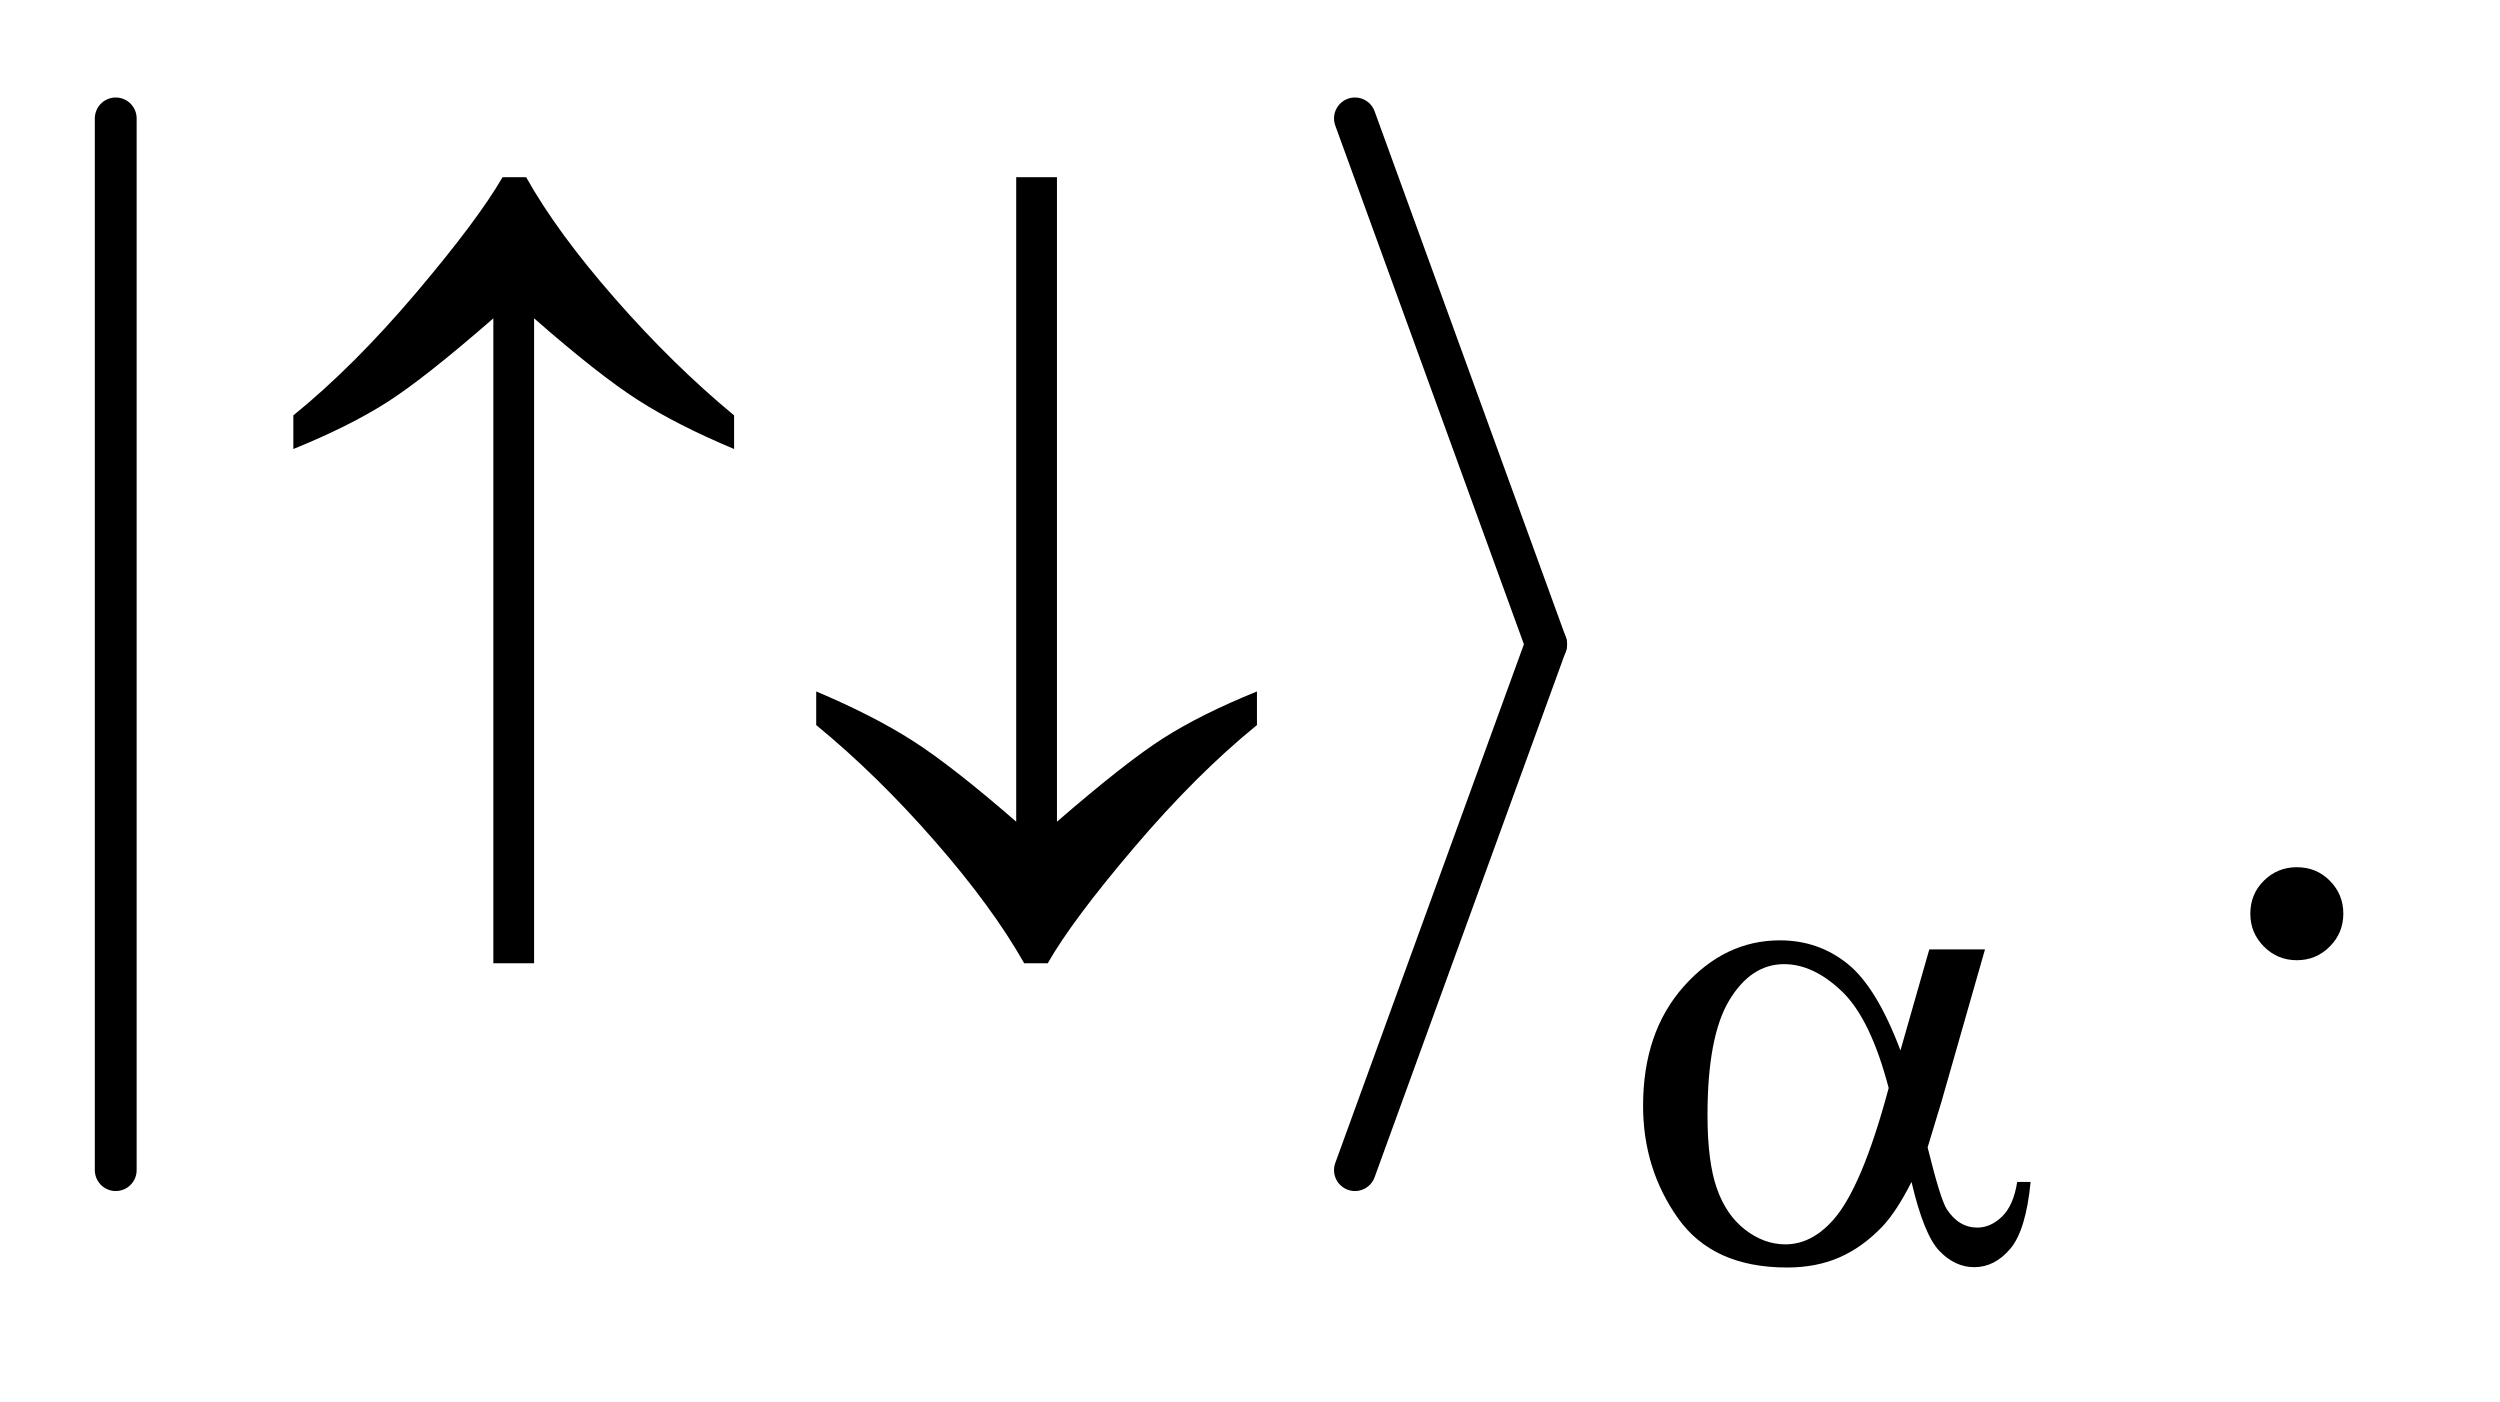
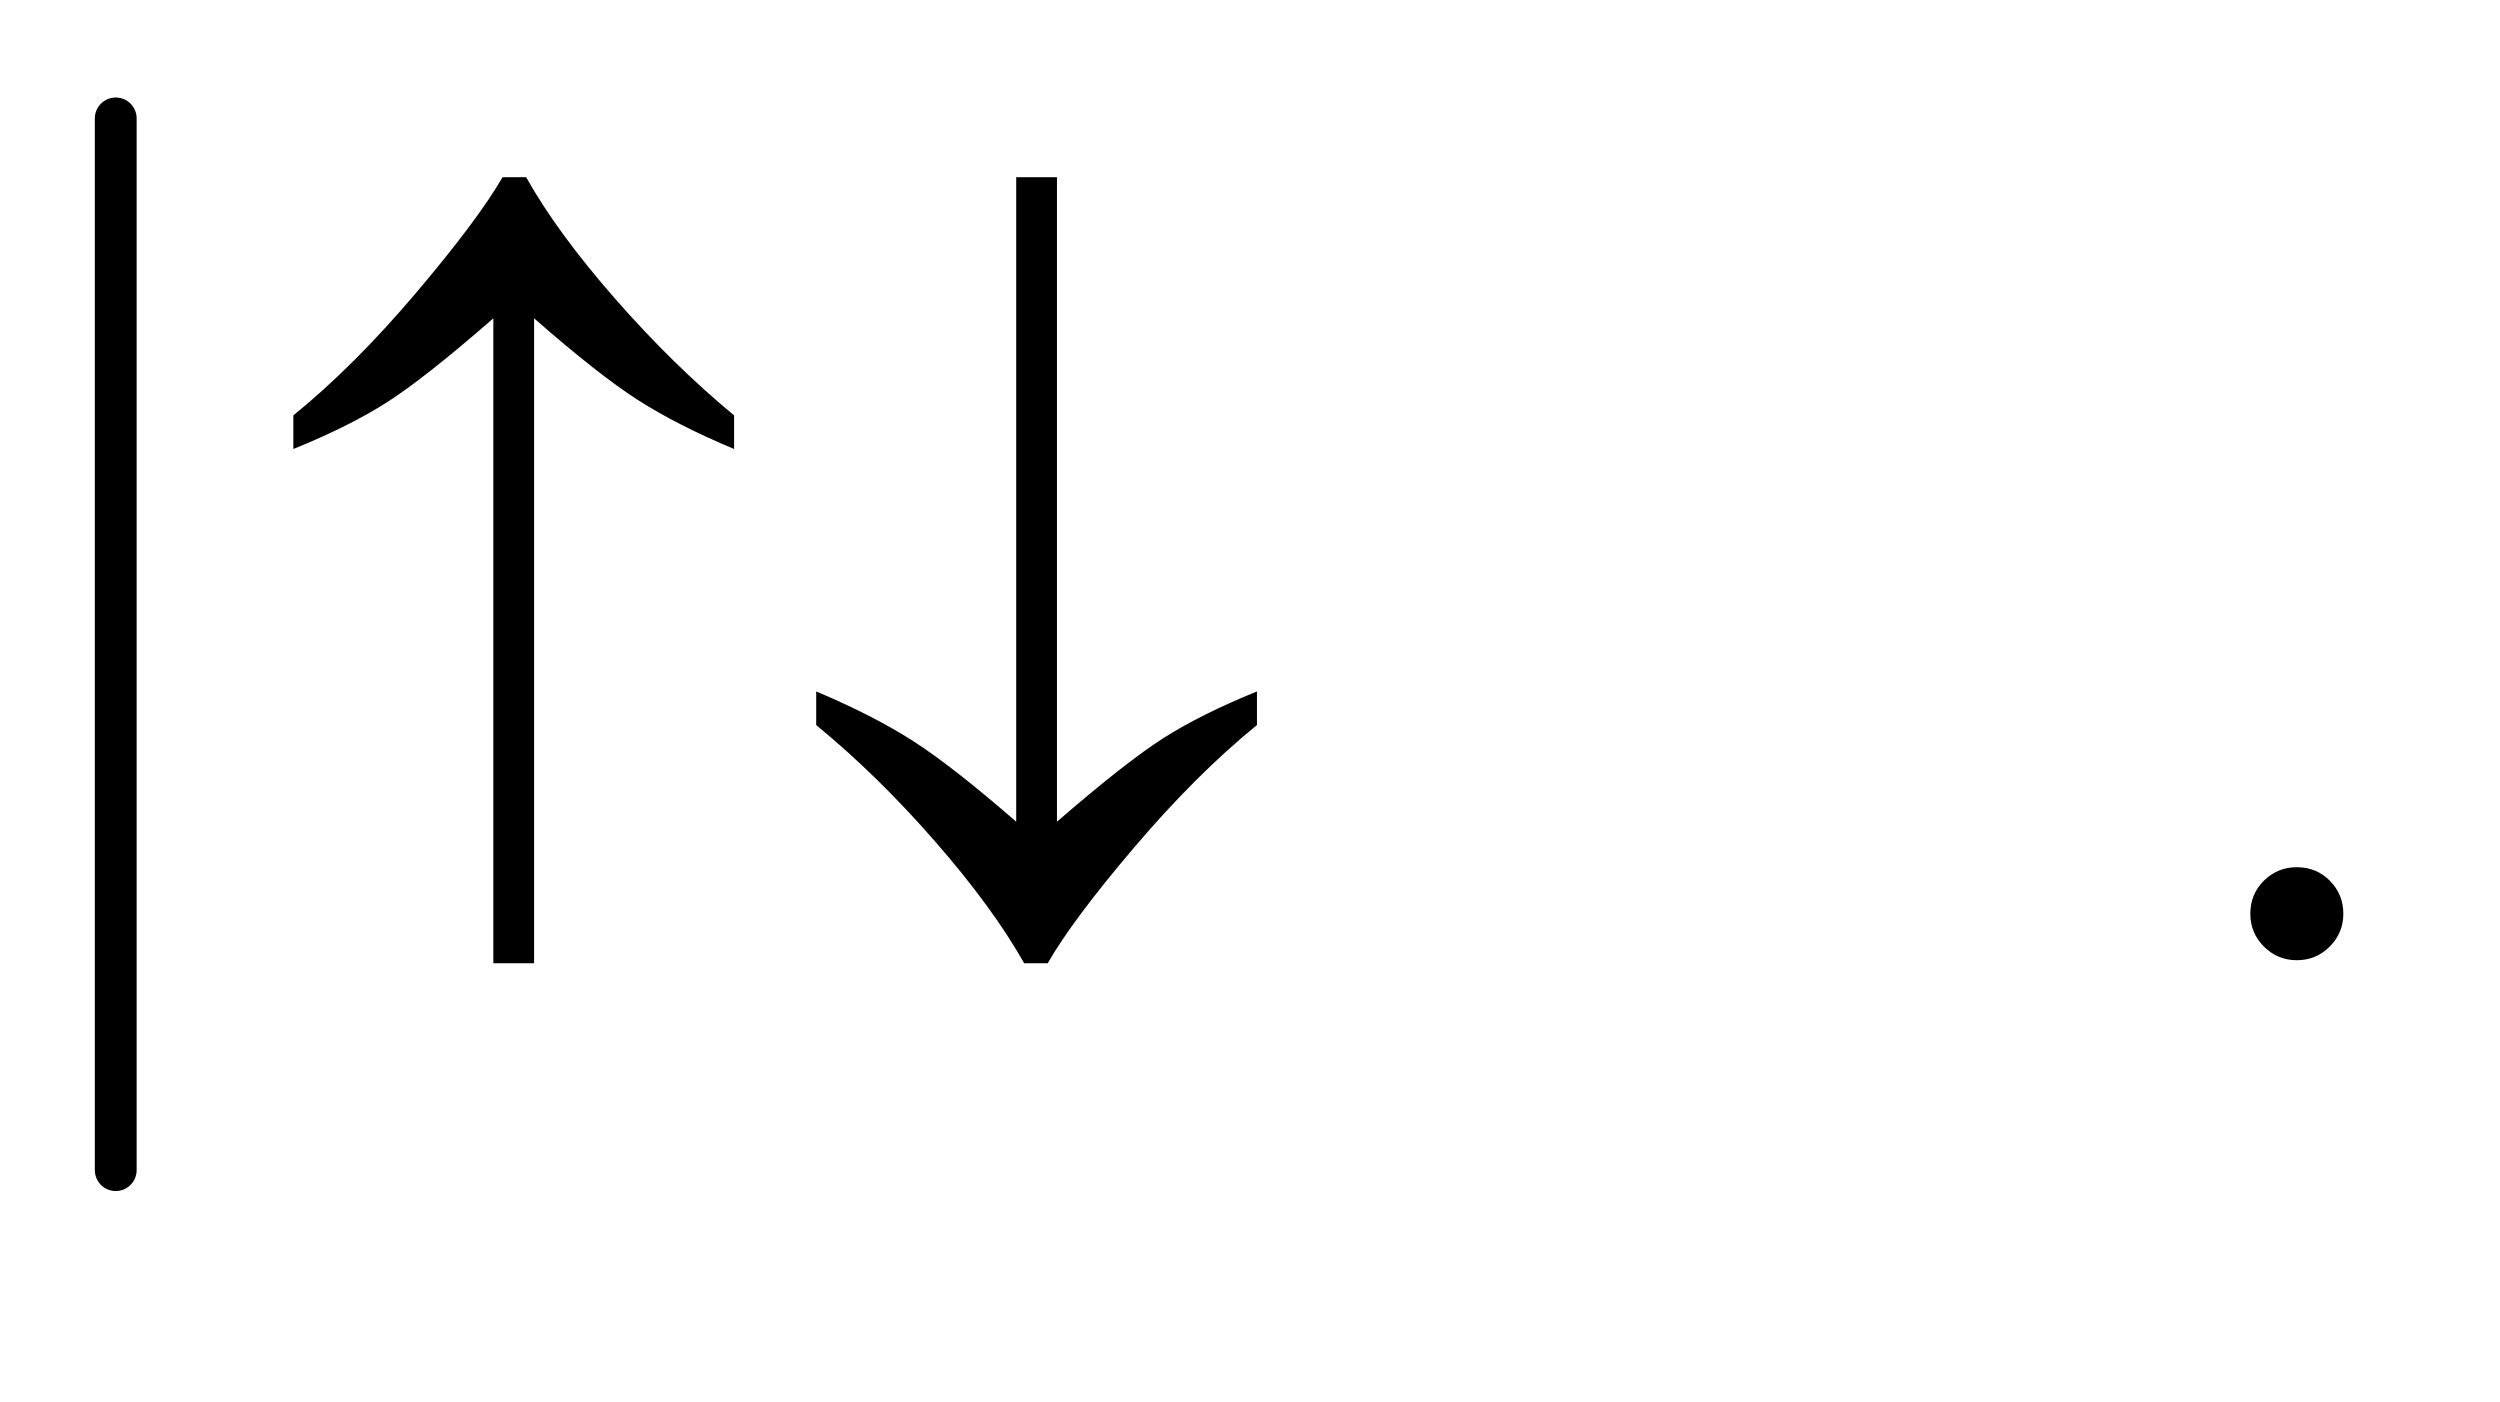
<svg xmlns="http://www.w3.org/2000/svg" stroke-dasharray="none" shape-rendering="auto" font-family="'Dialog'" text-rendering="auto" width="41" fill-opacity="1" color-interpolation="auto" color-rendering="auto" preserveAspectRatio="xMidYMid meet" font-size="12px" viewBox="0 0 41 23" fill="black" stroke="black" image-rendering="auto" stroke-miterlimit="10" stroke-linecap="square" stroke-linejoin="miter" font-style="normal" stroke-width="1" height="23" stroke-dashoffset="0" font-weight="normal" stroke-opacity="1">
  <defs id="genericDefs" />
  <g>
    <defs id="defs1">
      <clipPath clipPathUnits="userSpaceOnUse" id="clipPath1">
        <path d="M0.992 1.042 L26.622 1.042 L26.622 15.327 L0.992 15.327 L0.992 1.042 Z" />
      </clipPath>
      <clipPath clipPathUnits="userSpaceOnUse" id="clipPath2">
        <path d="M31.691 33.302 L31.691 489.693 L850.558 489.693 L850.558 33.302 Z" />
      </clipPath>
      <clipPath clipPathUnits="userSpaceOnUse" id="clipPath3">
-         <path d="M-171.36 32.151 L-171.36 488.543 L647.507 488.543 L647.507 32.151 Z" />
+         <path d="M-171.36 32.151 L-171.36 488.543 L647.507 488.543 Z" />
      </clipPath>
      <clipPath clipPathUnits="userSpaceOnUse" id="clipPath4">
        <path d="M32.051 32.151 L32.051 488.543 L576 488.543 L576 32.151 Z" />
      </clipPath>
      <clipPath clipPathUnits="userSpaceOnUse" id="clipPath5">
-         <path d="M-0 32.151 L-0 488.543 L576 488.543 L576 32.151 Z" />
-       </clipPath>
+         </clipPath>
    </defs>
    <g transform="scale(1.576,1.576) translate(-0.992,-1.042) matrix(0.031,0,0,0.031,0,0)">
      <path d="M803 324.719 Q809.609 324.719 814.109 329.289 Q818.609 333.859 818.609 340.328 Q818.609 346.797 814.039 351.367 Q809.469 355.938 803 355.938 Q796.531 355.938 791.961 351.367 Q787.391 346.797 787.391 340.328 Q787.391 333.719 791.961 329.219 Q796.531 324.719 803 324.719 Z" stroke="none" clip-path="url(#clipPath2)" />
    </g>
    <g transform="matrix(0.049,0,0,0.049,-1.563,-1.643)">
      <path d="M210.656 140.078 L210.656 355.938 L197.016 355.938 L197.016 140.078 Q173.953 160.188 161.367 168.203 Q148.781 176.219 130.078 183.812 L130.078 172.562 Q150.328 156.109 171.07 131.641 Q191.812 107.172 200.109 92.828 L207.984 92.828 Q218.391 111.391 237.797 133.539 Q257.203 155.688 277.594 172.562 L277.594 183.812 Q258.469 175.797 245.32 167.359 Q232.172 158.922 210.656 140.078 ZM372.016 308.547 L372.016 92.828 L385.656 92.828 L385.656 308.547 Q408.719 288.578 421.305 280.562 Q433.891 272.547 452.594 264.953 L452.594 276.203 Q432.344 292.656 411.531 317.125 Q390.719 341.594 382.562 355.938 L374.688 355.938 Q364.141 337.234 344.805 315.086 Q325.469 292.938 305.078 276.203 L305.078 264.953 Q324.062 272.969 337.281 281.406 Q350.5 289.844 372.016 308.547 Z" stroke="none" clip-path="url(#clipPath2)" />
    </g>
    <g stroke-width="14" transform="matrix(0.049,0,0,0.049,-1.581,-1.586)" stroke-linejoin="round" stroke-linecap="round">
      <line y2="424" fill="none" x1="71" clip-path="url(#clipPath4)" x2="71" y1="72" />
    </g>
    <g stroke-width="14" transform="matrix(0.049,0,0,0.049,8.452,-1.586)" stroke-linejoin="round" stroke-linecap="round">
      <line y2="248" fill="none" x1="281" clip-path="url(#clipPath5)" x2="345" y1="72" />
    </g>
    <g stroke-width="14" transform="matrix(0.049,0,0,0.049,8.452,-1.586)" stroke-linejoin="round" stroke-linecap="round">
-       <line y2="424" fill="none" x1="345" clip-path="url(#clipPath5)" x2="281" y1="248" />
-     </g>
+       </g>
    <g transform="matrix(0.049,0,0,0.049,8.452,-1.586)">
      <path d="M473.234 350.125 L491.875 350.125 L477.266 401.234 Q475.812 406.062 472.672 416.391 Q476.938 433.688 479.062 437.047 Q483.109 443.234 489.297 443.234 Q493.781 443.234 497.602 439.523 Q501.422 435.812 502.656 427.953 L507.141 427.953 Q505.578 444.125 500.352 450.305 Q495.125 456.484 488.281 456.484 Q481.875 456.484 476.656 451.094 Q471.438 445.703 467.281 427.953 Q462.344 437.719 457.625 442.781 Q451 449.75 443.25 453.172 Q435.5 456.594 425.609 456.594 Q400.797 456.594 389.117 440.086 Q377.438 423.578 377.438 402.469 Q377.438 377.75 391.141 362.422 Q404.844 347.094 423.25 347.094 Q436.062 347.094 445.828 354.898 Q455.594 362.703 463.578 383.938 L473.234 350.125 ZM459.641 396.516 Q453.578 373.375 444.031 364.219 Q434.484 355.062 424.609 355.062 Q413.594 355.062 406.297 367.141 Q399 379.219 399 405.609 Q399 421.219 402.141 430.148 Q405.281 439.078 411.625 443.961 Q417.969 448.844 425.047 448.844 Q433.703 448.844 440.891 440.875 Q450.656 430.094 459.641 396.516 Z" stroke="none" clip-path="url(#clipPath5)" />
    </g>
  </g>
</svg>